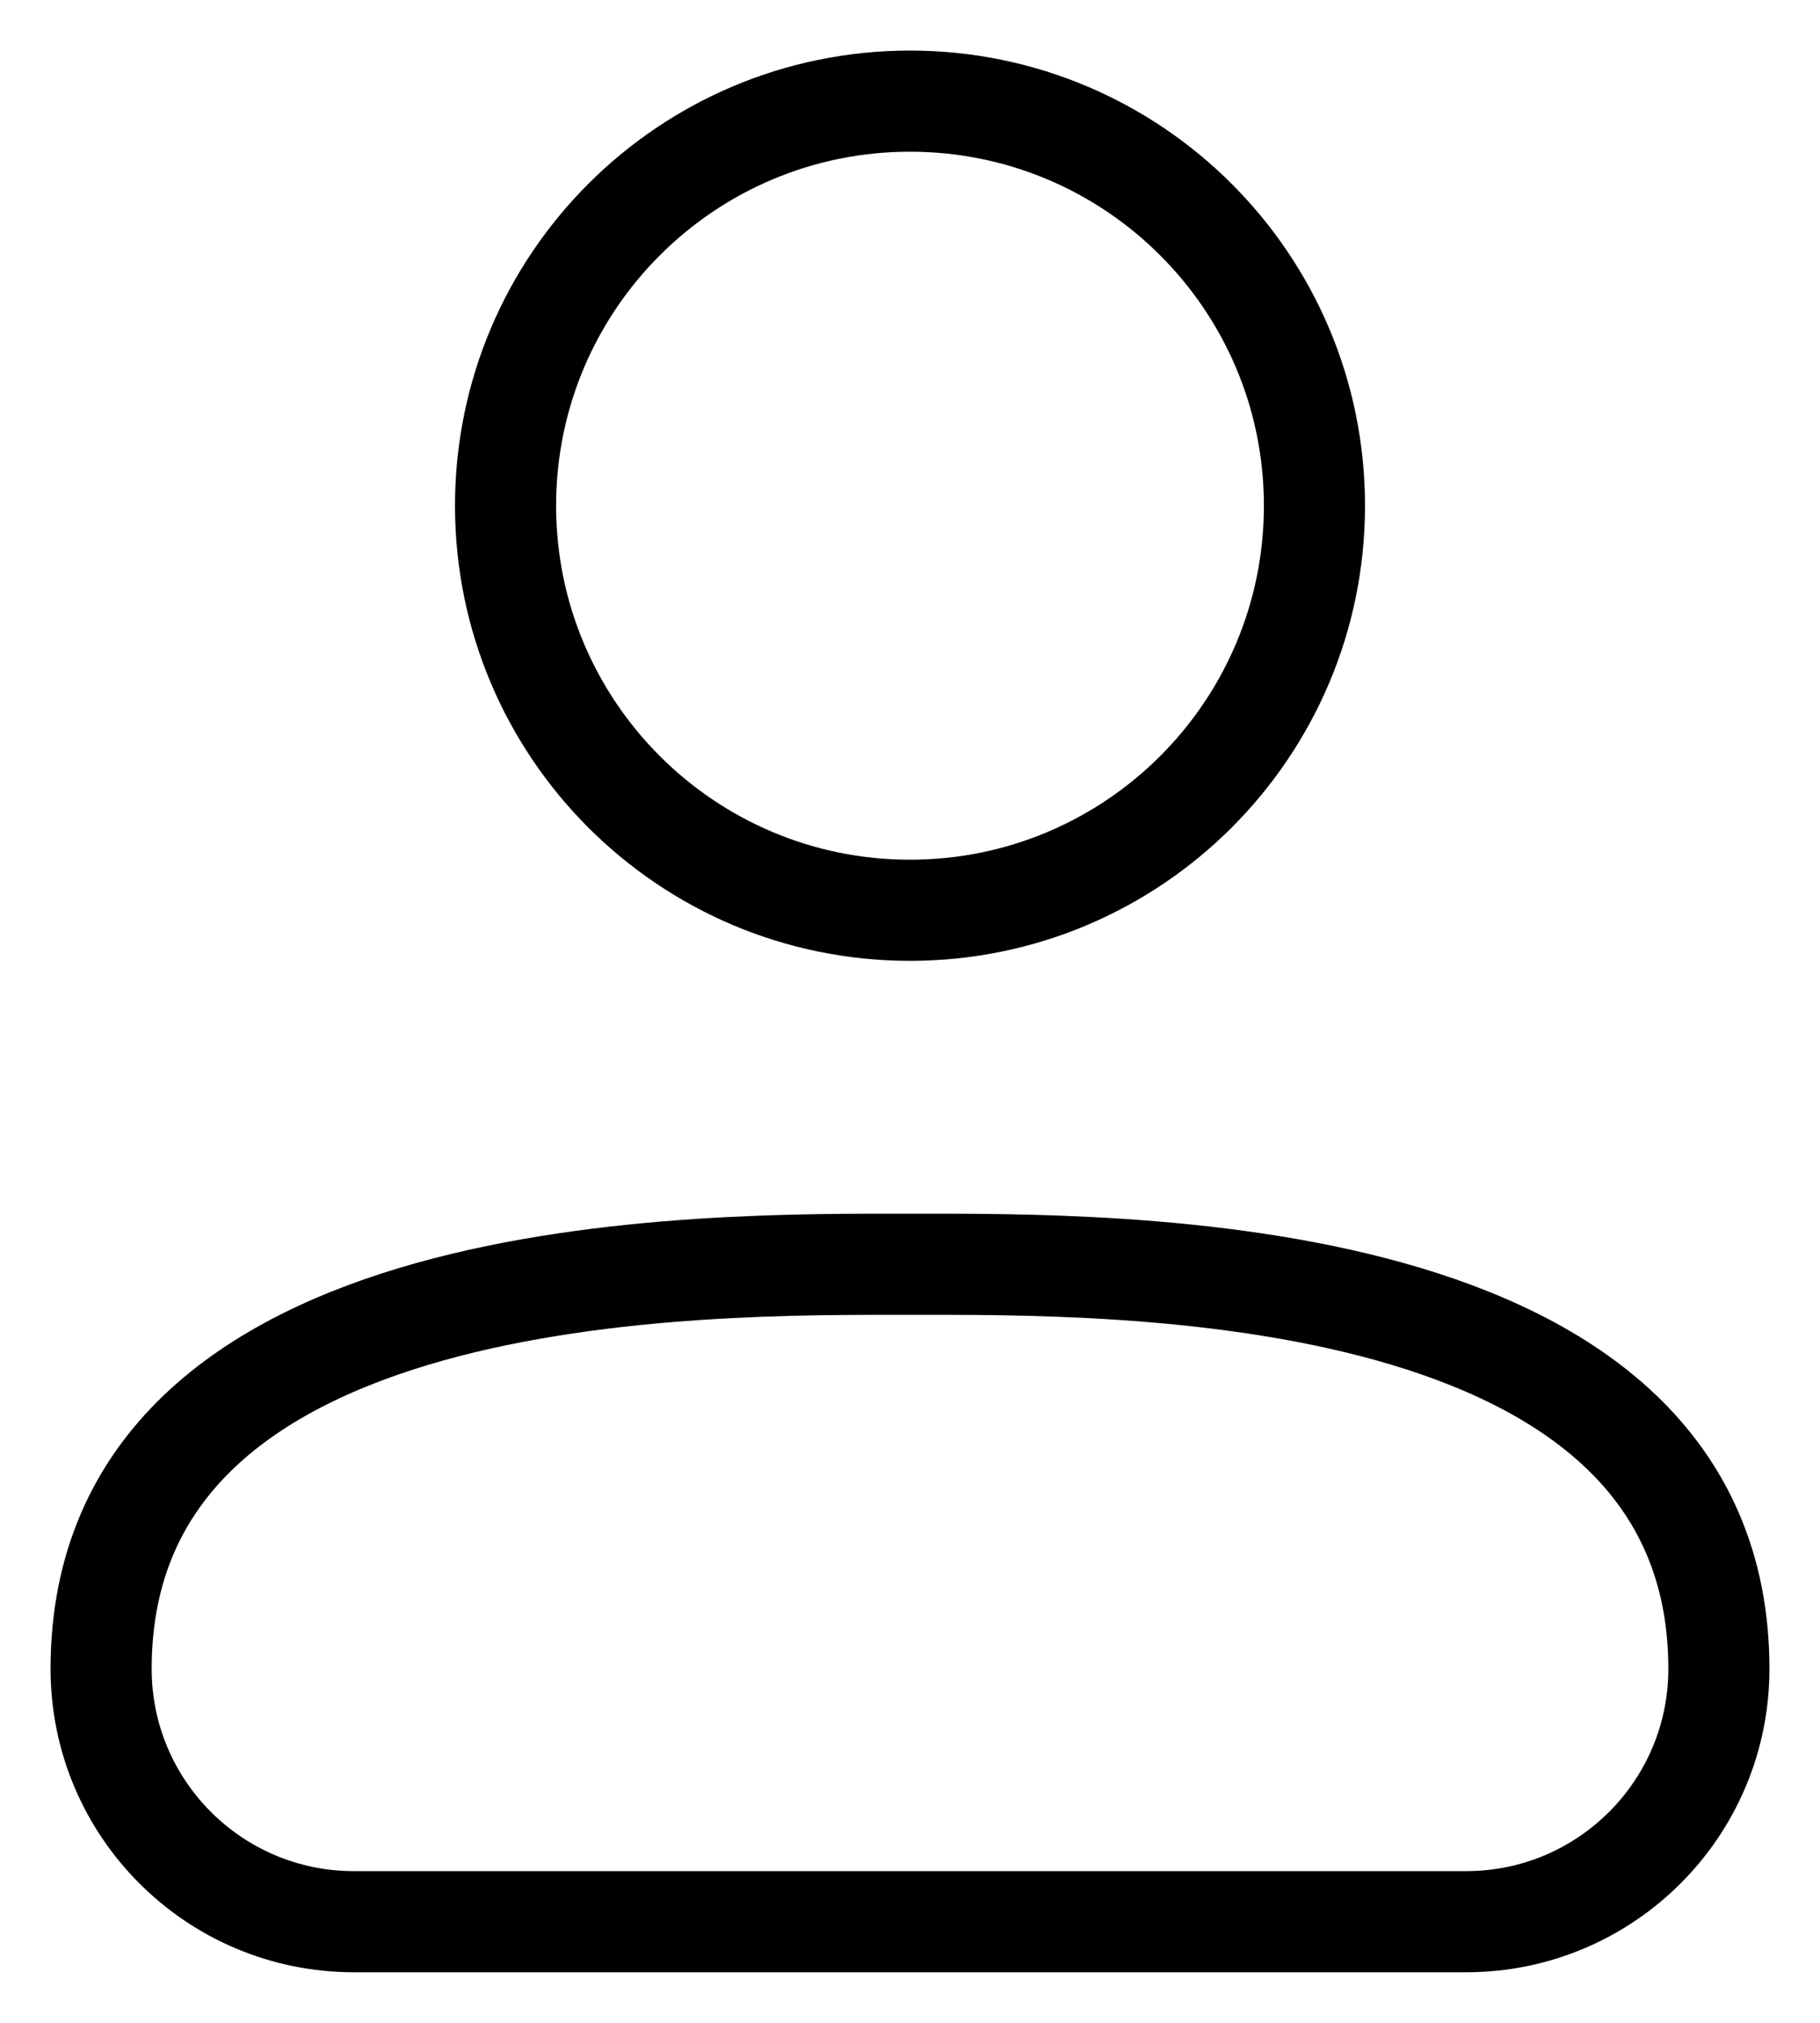
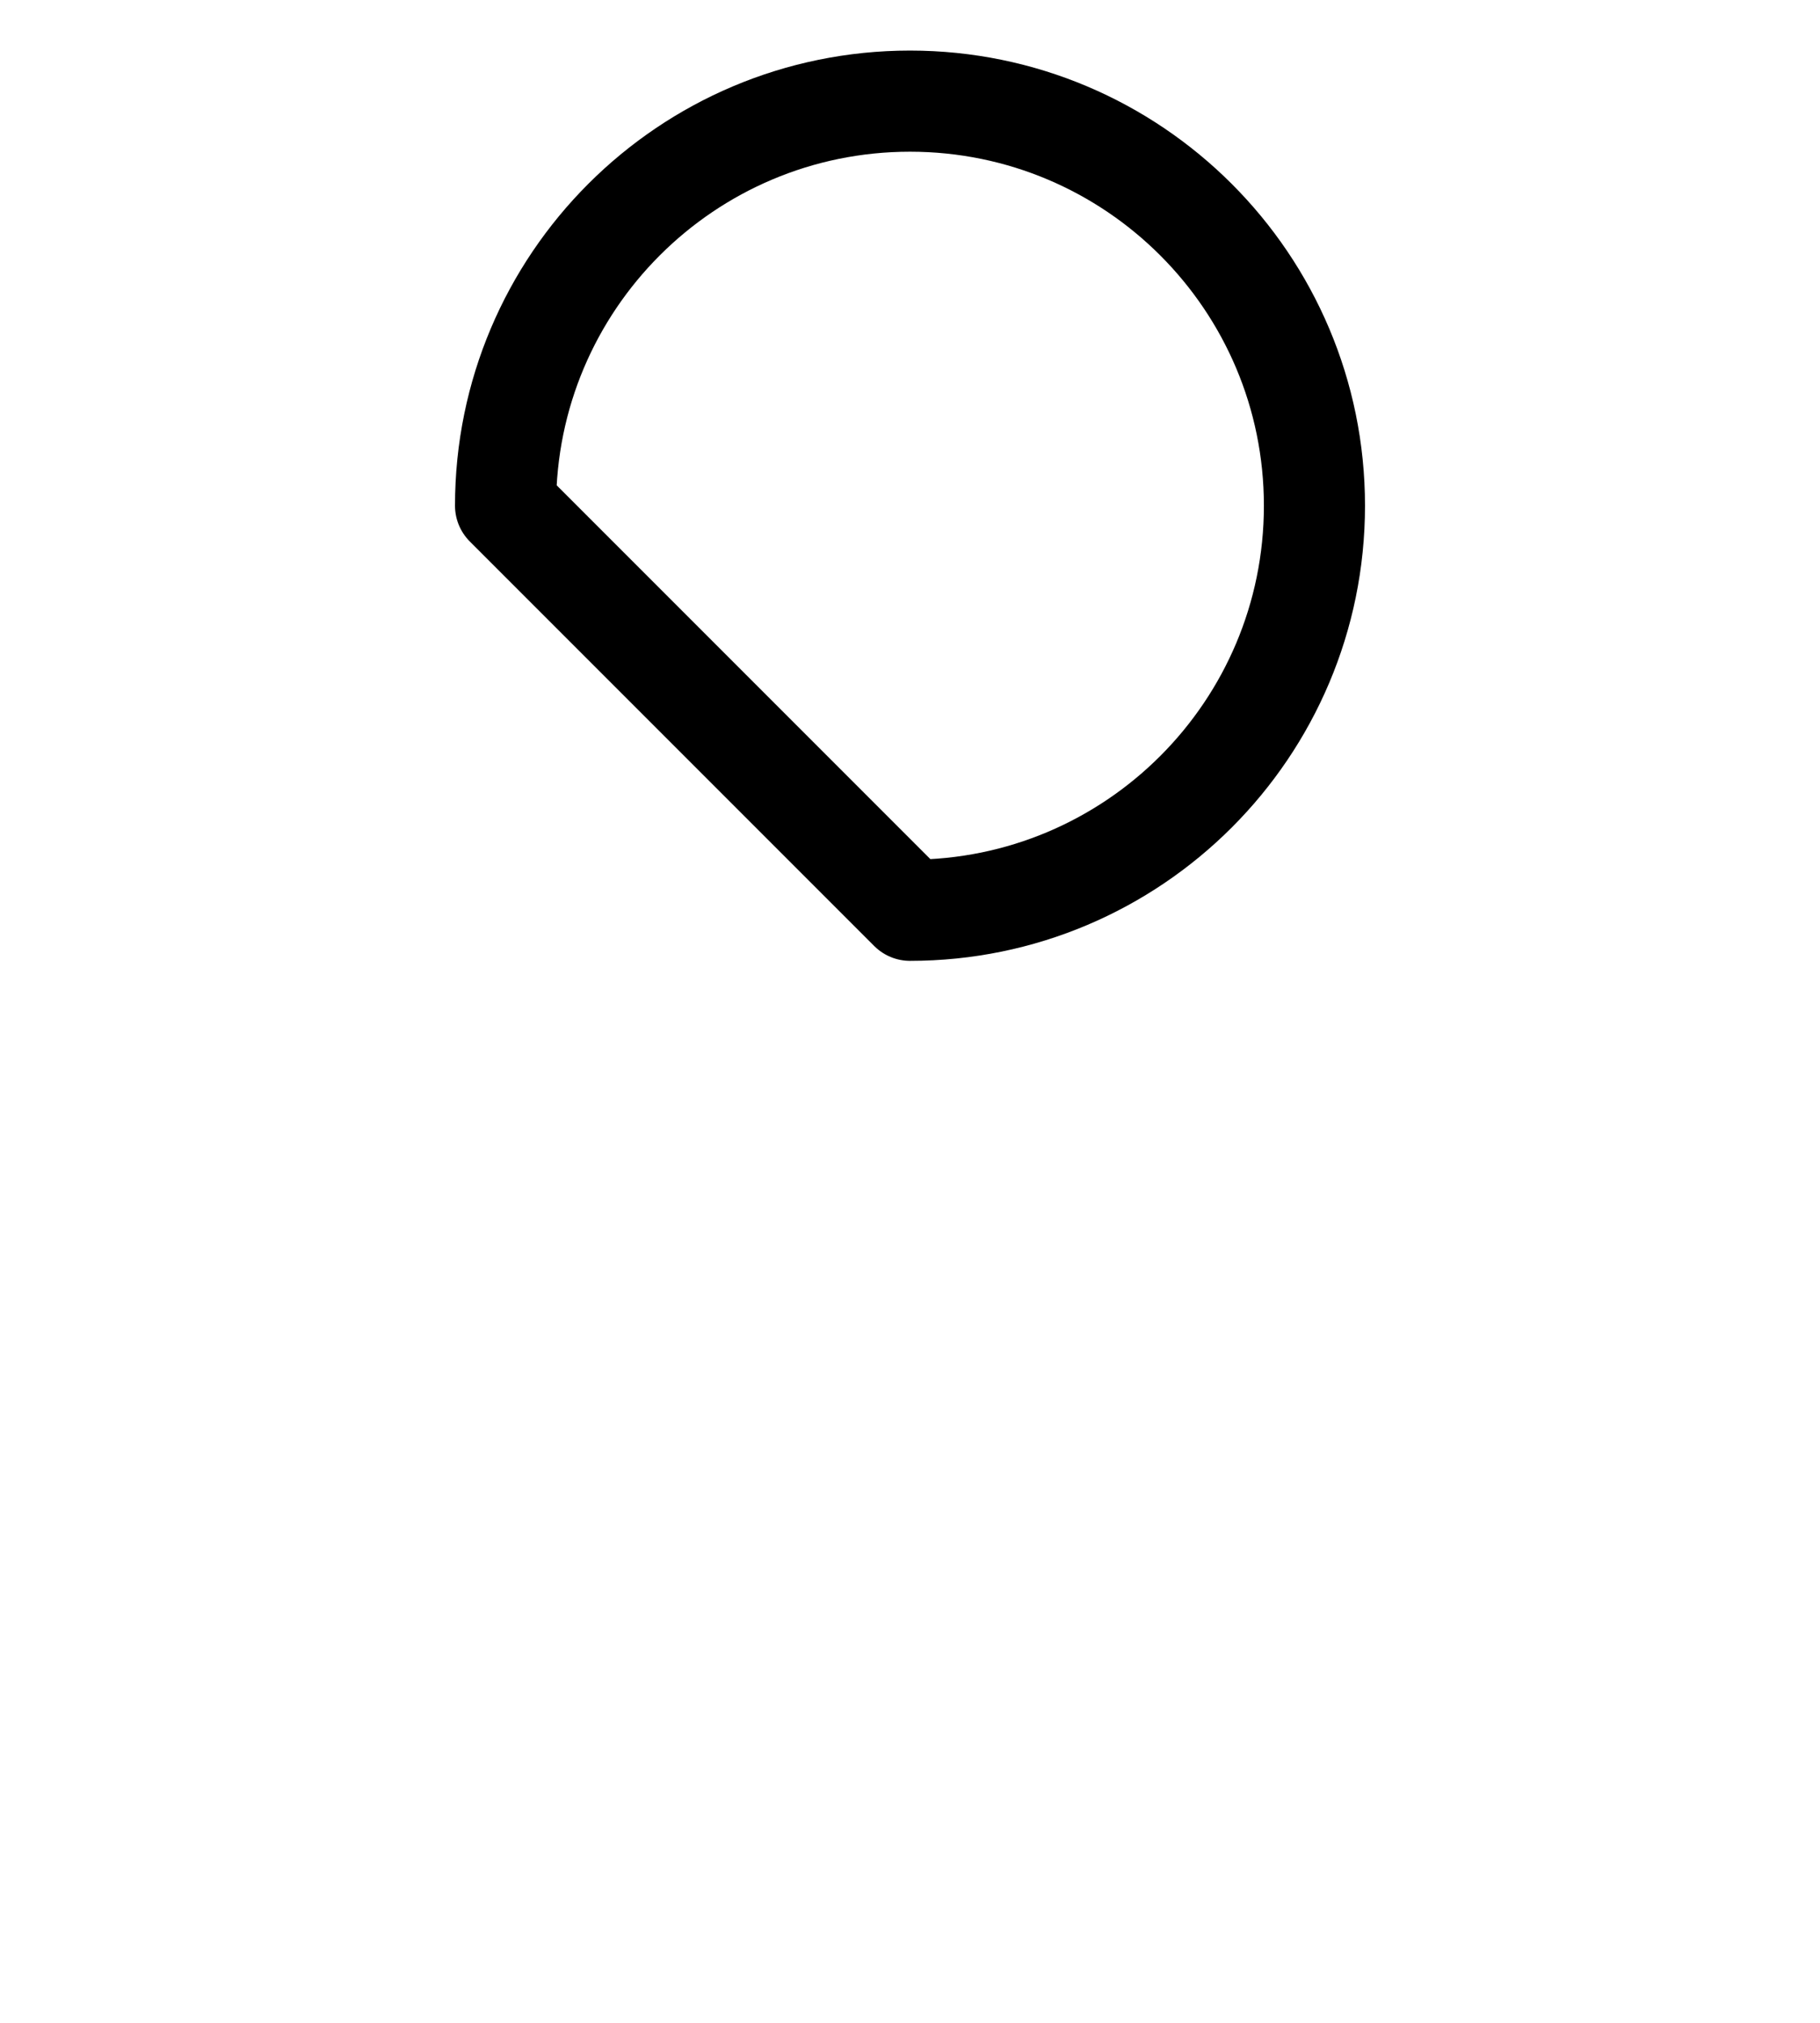
<svg xmlns="http://www.w3.org/2000/svg" class="icon icon-account" viewBox="0 0 18 20" fill="none">
-   <path d="M14.5 19H3.5C2.119 19 1 17.881 1 16.5C1 12.419 7 12.5 9 12.5C11 12.5 17 12.419 17 16.5C17 17.881 15.881 19 14.5 19Z" stroke="black" stroke-linecap="round" stroke-linejoin="round" />
-   <path d="M9 9C11.209 9 13 7.209 13 5C13 2.791 11.209 1 9 1C6.791 1 5 2.791 5 5C5 7.209 6.791 9 9 9Z" stroke="black" stroke-linecap="round" stroke-linejoin="round" />
+   <path d="M9 9C11.209 9 13 7.209 13 5C13 2.791 11.209 1 9 1C6.791 1 5 2.791 5 5Z" stroke="black" stroke-linecap="round" stroke-linejoin="round" />
</svg>